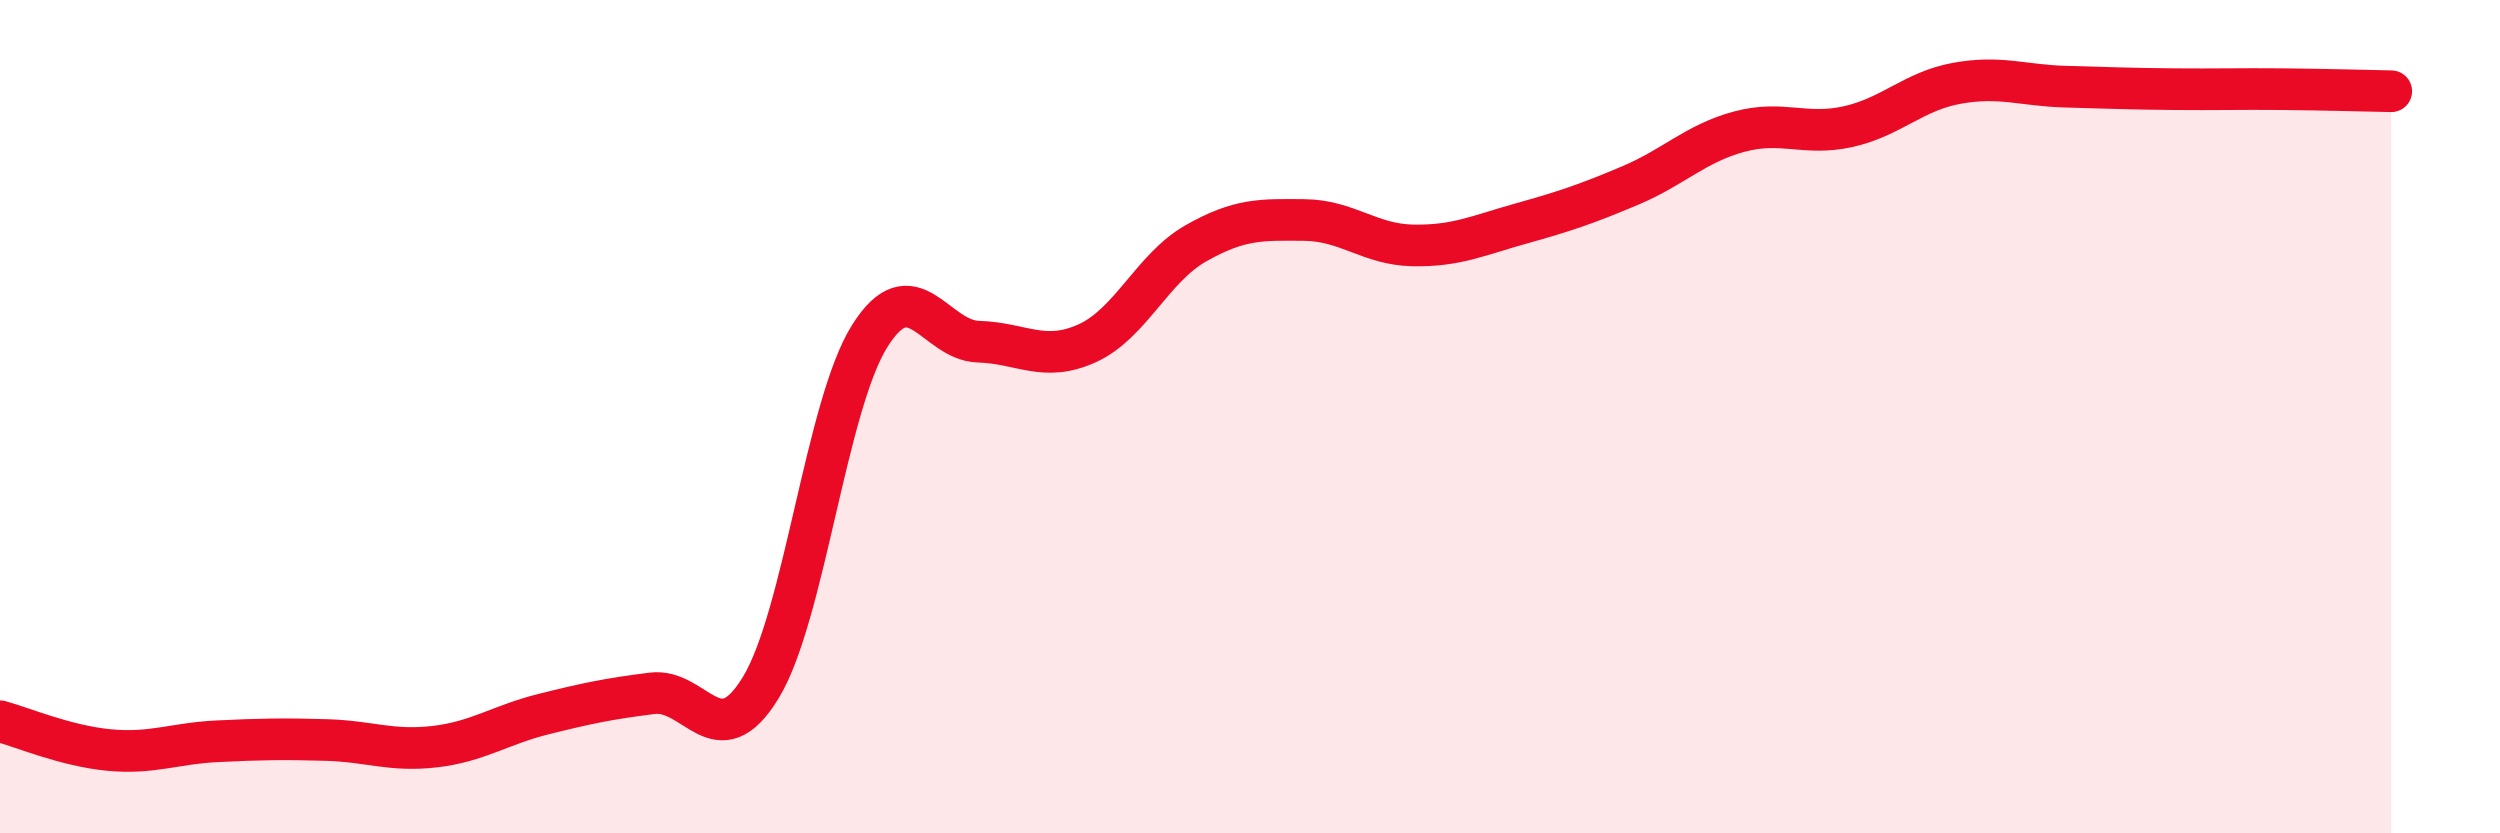
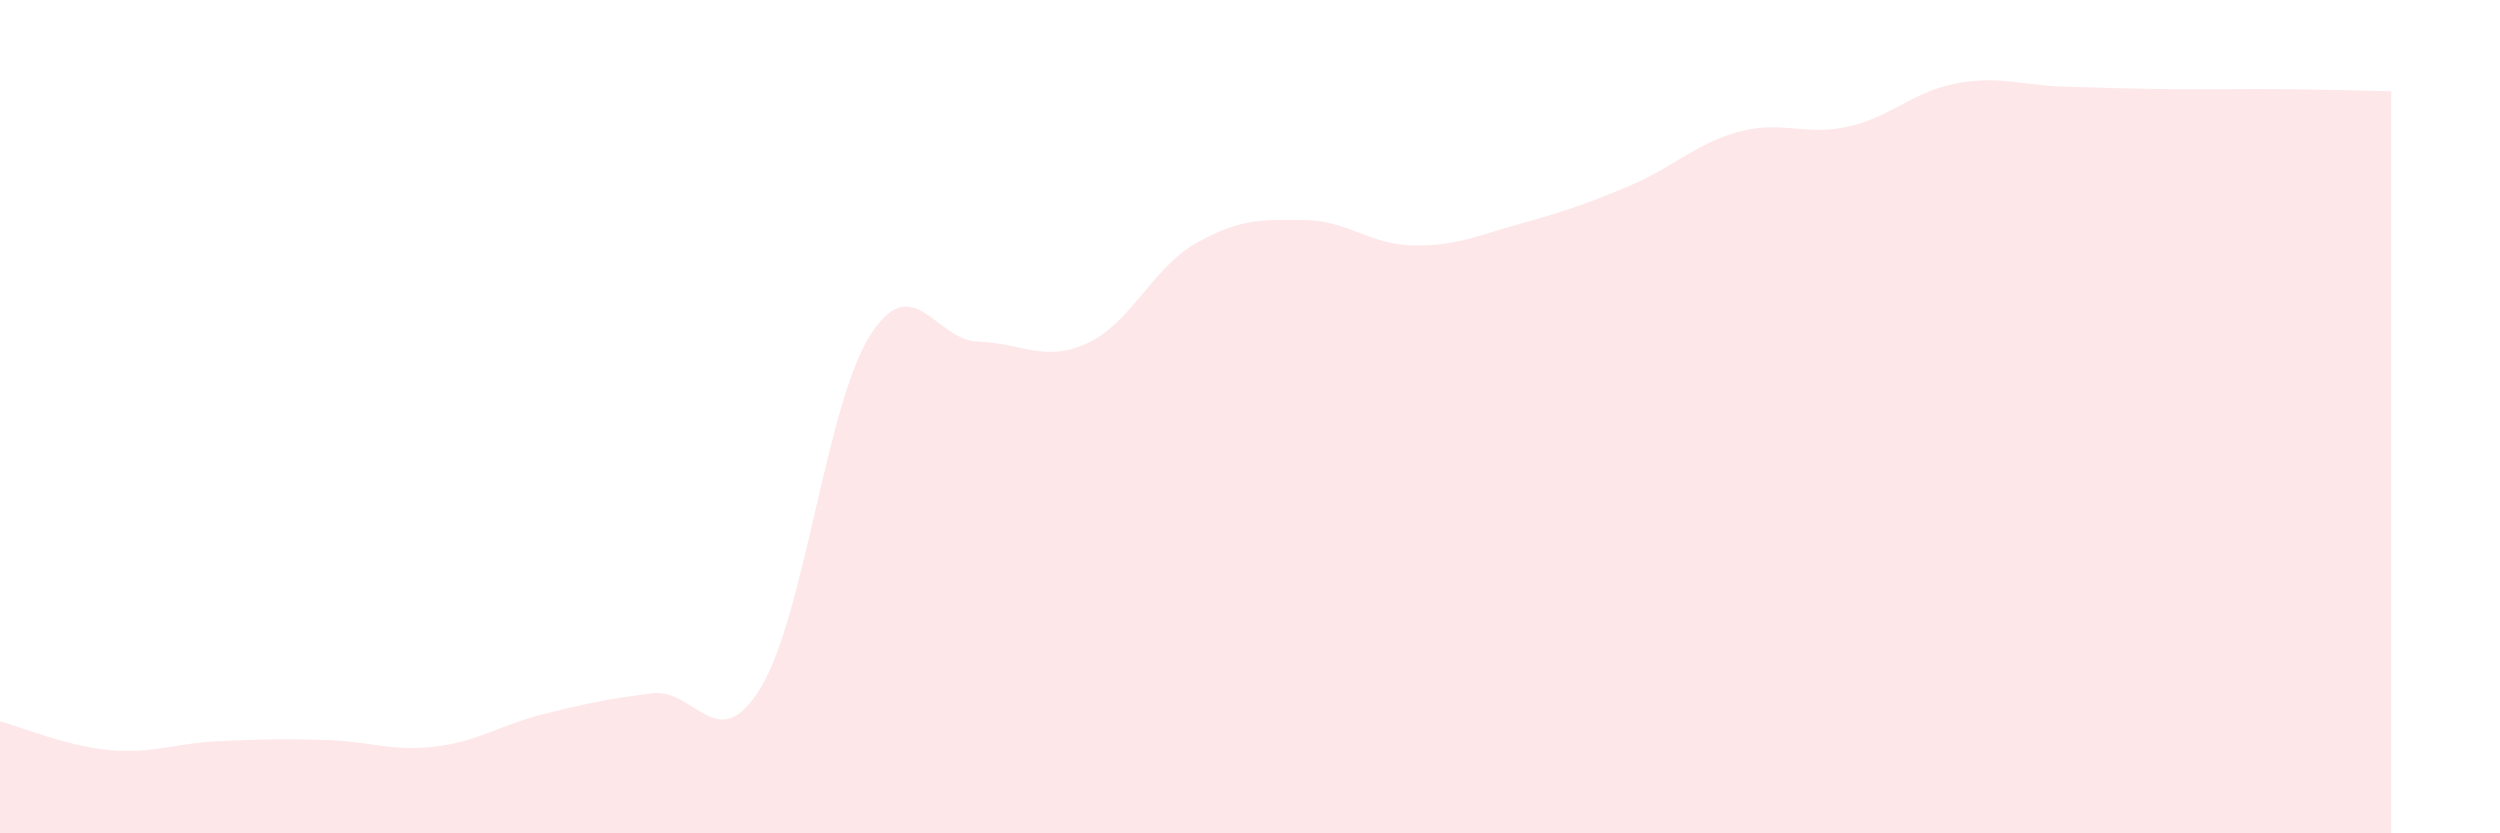
<svg xmlns="http://www.w3.org/2000/svg" width="60" height="20" viewBox="0 0 60 20">
  <path d="M 0,17.31 C 0.52,17.45 1.57,17.9 2.61,18 C 3.65,18.1 4.18,17.84 5.22,17.79 C 6.26,17.74 6.79,17.73 7.83,17.76 C 8.87,17.79 9.39,18.04 10.43,17.92 C 11.47,17.8 12,17.4 13.04,17.14 C 14.08,16.88 14.61,16.77 15.65,16.64 C 16.69,16.51 17.22,18.21 18.26,16.5 C 19.3,14.79 19.83,9.73 20.87,8.07 C 21.91,6.41 22.44,8.17 23.48,8.2 C 24.52,8.23 25.05,8.71 26.09,8.24 C 27.13,7.77 27.66,6.43 28.7,5.84 C 29.74,5.25 30.26,5.27 31.3,5.28 C 32.34,5.29 32.87,5.87 33.91,5.89 C 34.95,5.91 35.48,5.65 36.52,5.36 C 37.56,5.07 38.09,4.89 39.13,4.45 C 40.17,4.01 40.7,3.44 41.74,3.16 C 42.78,2.88 43.31,3.27 44.35,3.04 C 45.39,2.81 45.92,2.19 46.96,2 C 48,1.81 48.53,2.05 49.57,2.08 C 50.61,2.11 51.13,2.13 52.17,2.14 C 53.21,2.15 53.74,2.13 54.78,2.14 C 55.82,2.15 56.87,2.18 57.39,2.19L57.39 20L0 20Z" fill="#EB0A25" opacity="0.1" stroke-linecap="round" stroke-linejoin="round" />
-   <path d="M 0,17.31 C 0.52,17.45 1.57,17.9 2.61,18 C 3.65,18.1 4.18,17.84 5.22,17.79 C 6.26,17.74 6.79,17.73 7.83,17.76 C 8.87,17.79 9.39,18.04 10.43,17.92 C 11.47,17.8 12,17.4 13.04,17.14 C 14.08,16.88 14.61,16.77 15.65,16.64 C 16.69,16.51 17.22,18.21 18.26,16.5 C 19.3,14.79 19.83,9.73 20.87,8.07 C 21.91,6.41 22.44,8.17 23.48,8.2 C 24.52,8.23 25.05,8.71 26.09,8.24 C 27.13,7.77 27.66,6.43 28.7,5.84 C 29.74,5.25 30.26,5.27 31.3,5.28 C 32.34,5.29 32.87,5.87 33.91,5.89 C 34.95,5.91 35.48,5.65 36.52,5.36 C 37.56,5.07 38.09,4.89 39.13,4.45 C 40.17,4.01 40.7,3.44 41.74,3.16 C 42.78,2.88 43.31,3.27 44.35,3.04 C 45.39,2.81 45.92,2.19 46.96,2 C 48,1.81 48.53,2.05 49.57,2.08 C 50.61,2.11 51.13,2.13 52.17,2.14 C 53.21,2.15 53.74,2.13 54.78,2.14 C 55.82,2.15 56.87,2.18 57.39,2.19" stroke="#EB0A25" stroke-width="1" fill="none" stroke-linecap="round" stroke-linejoin="round" />
</svg>